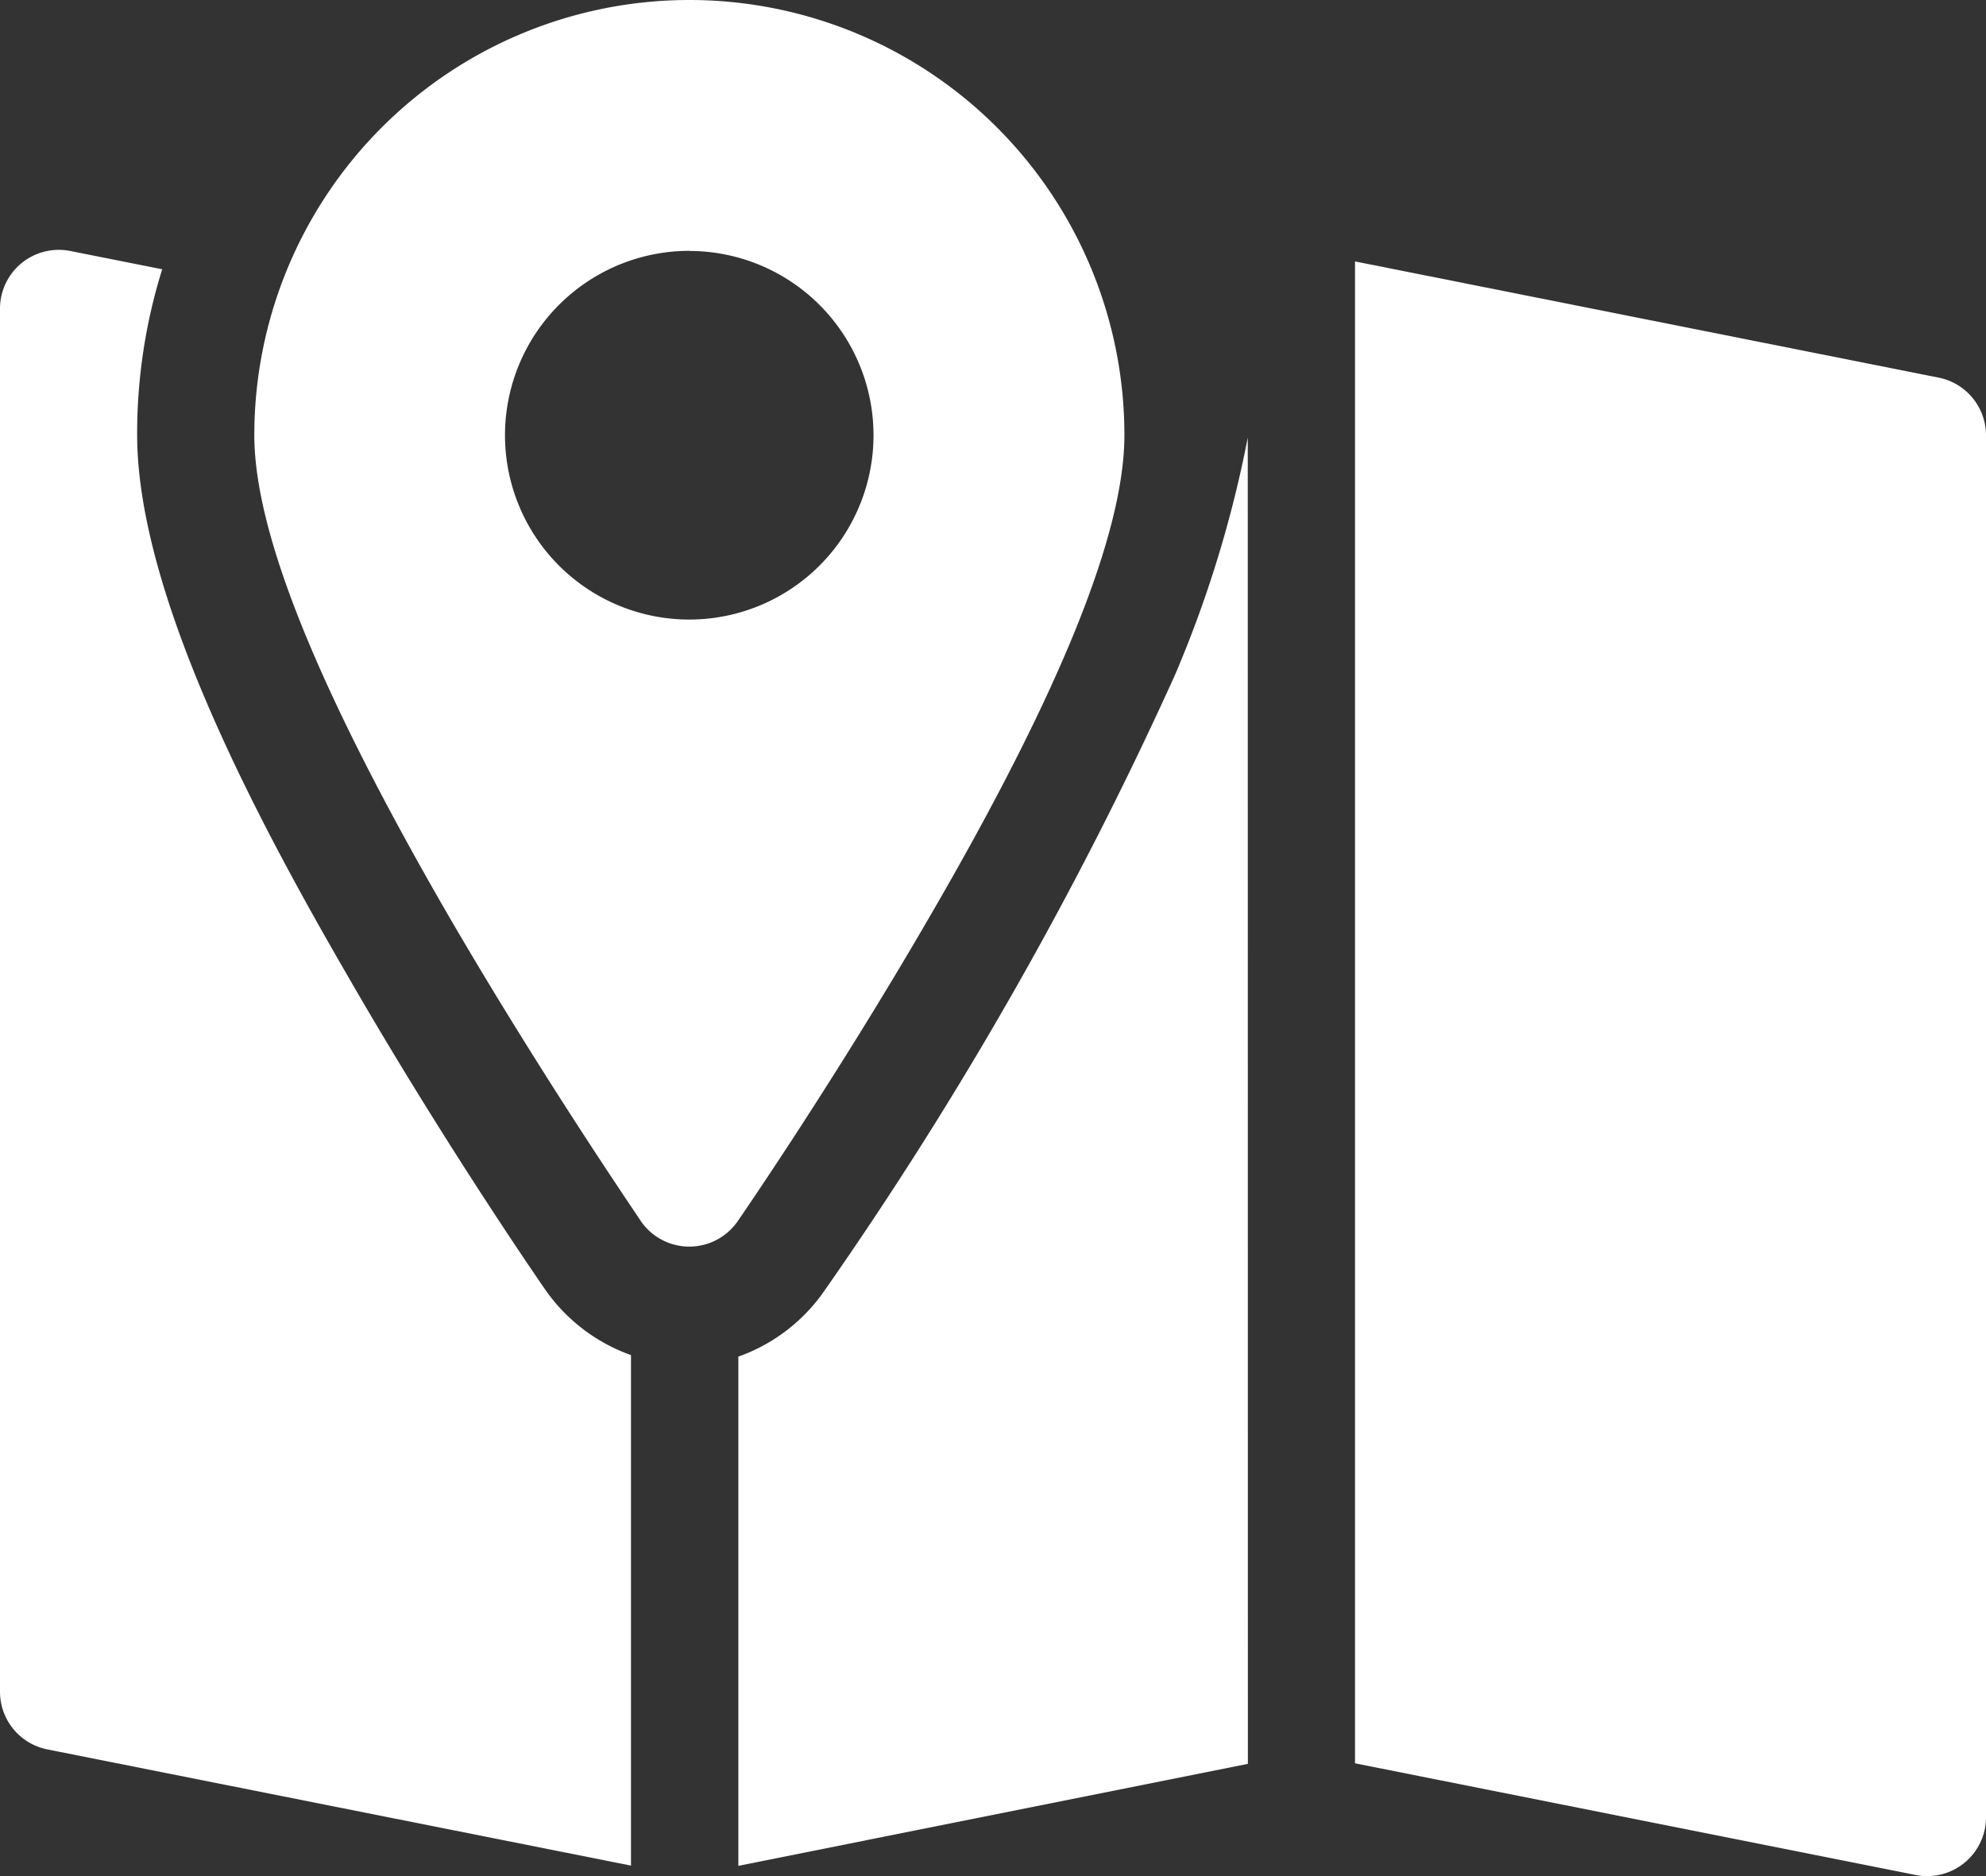
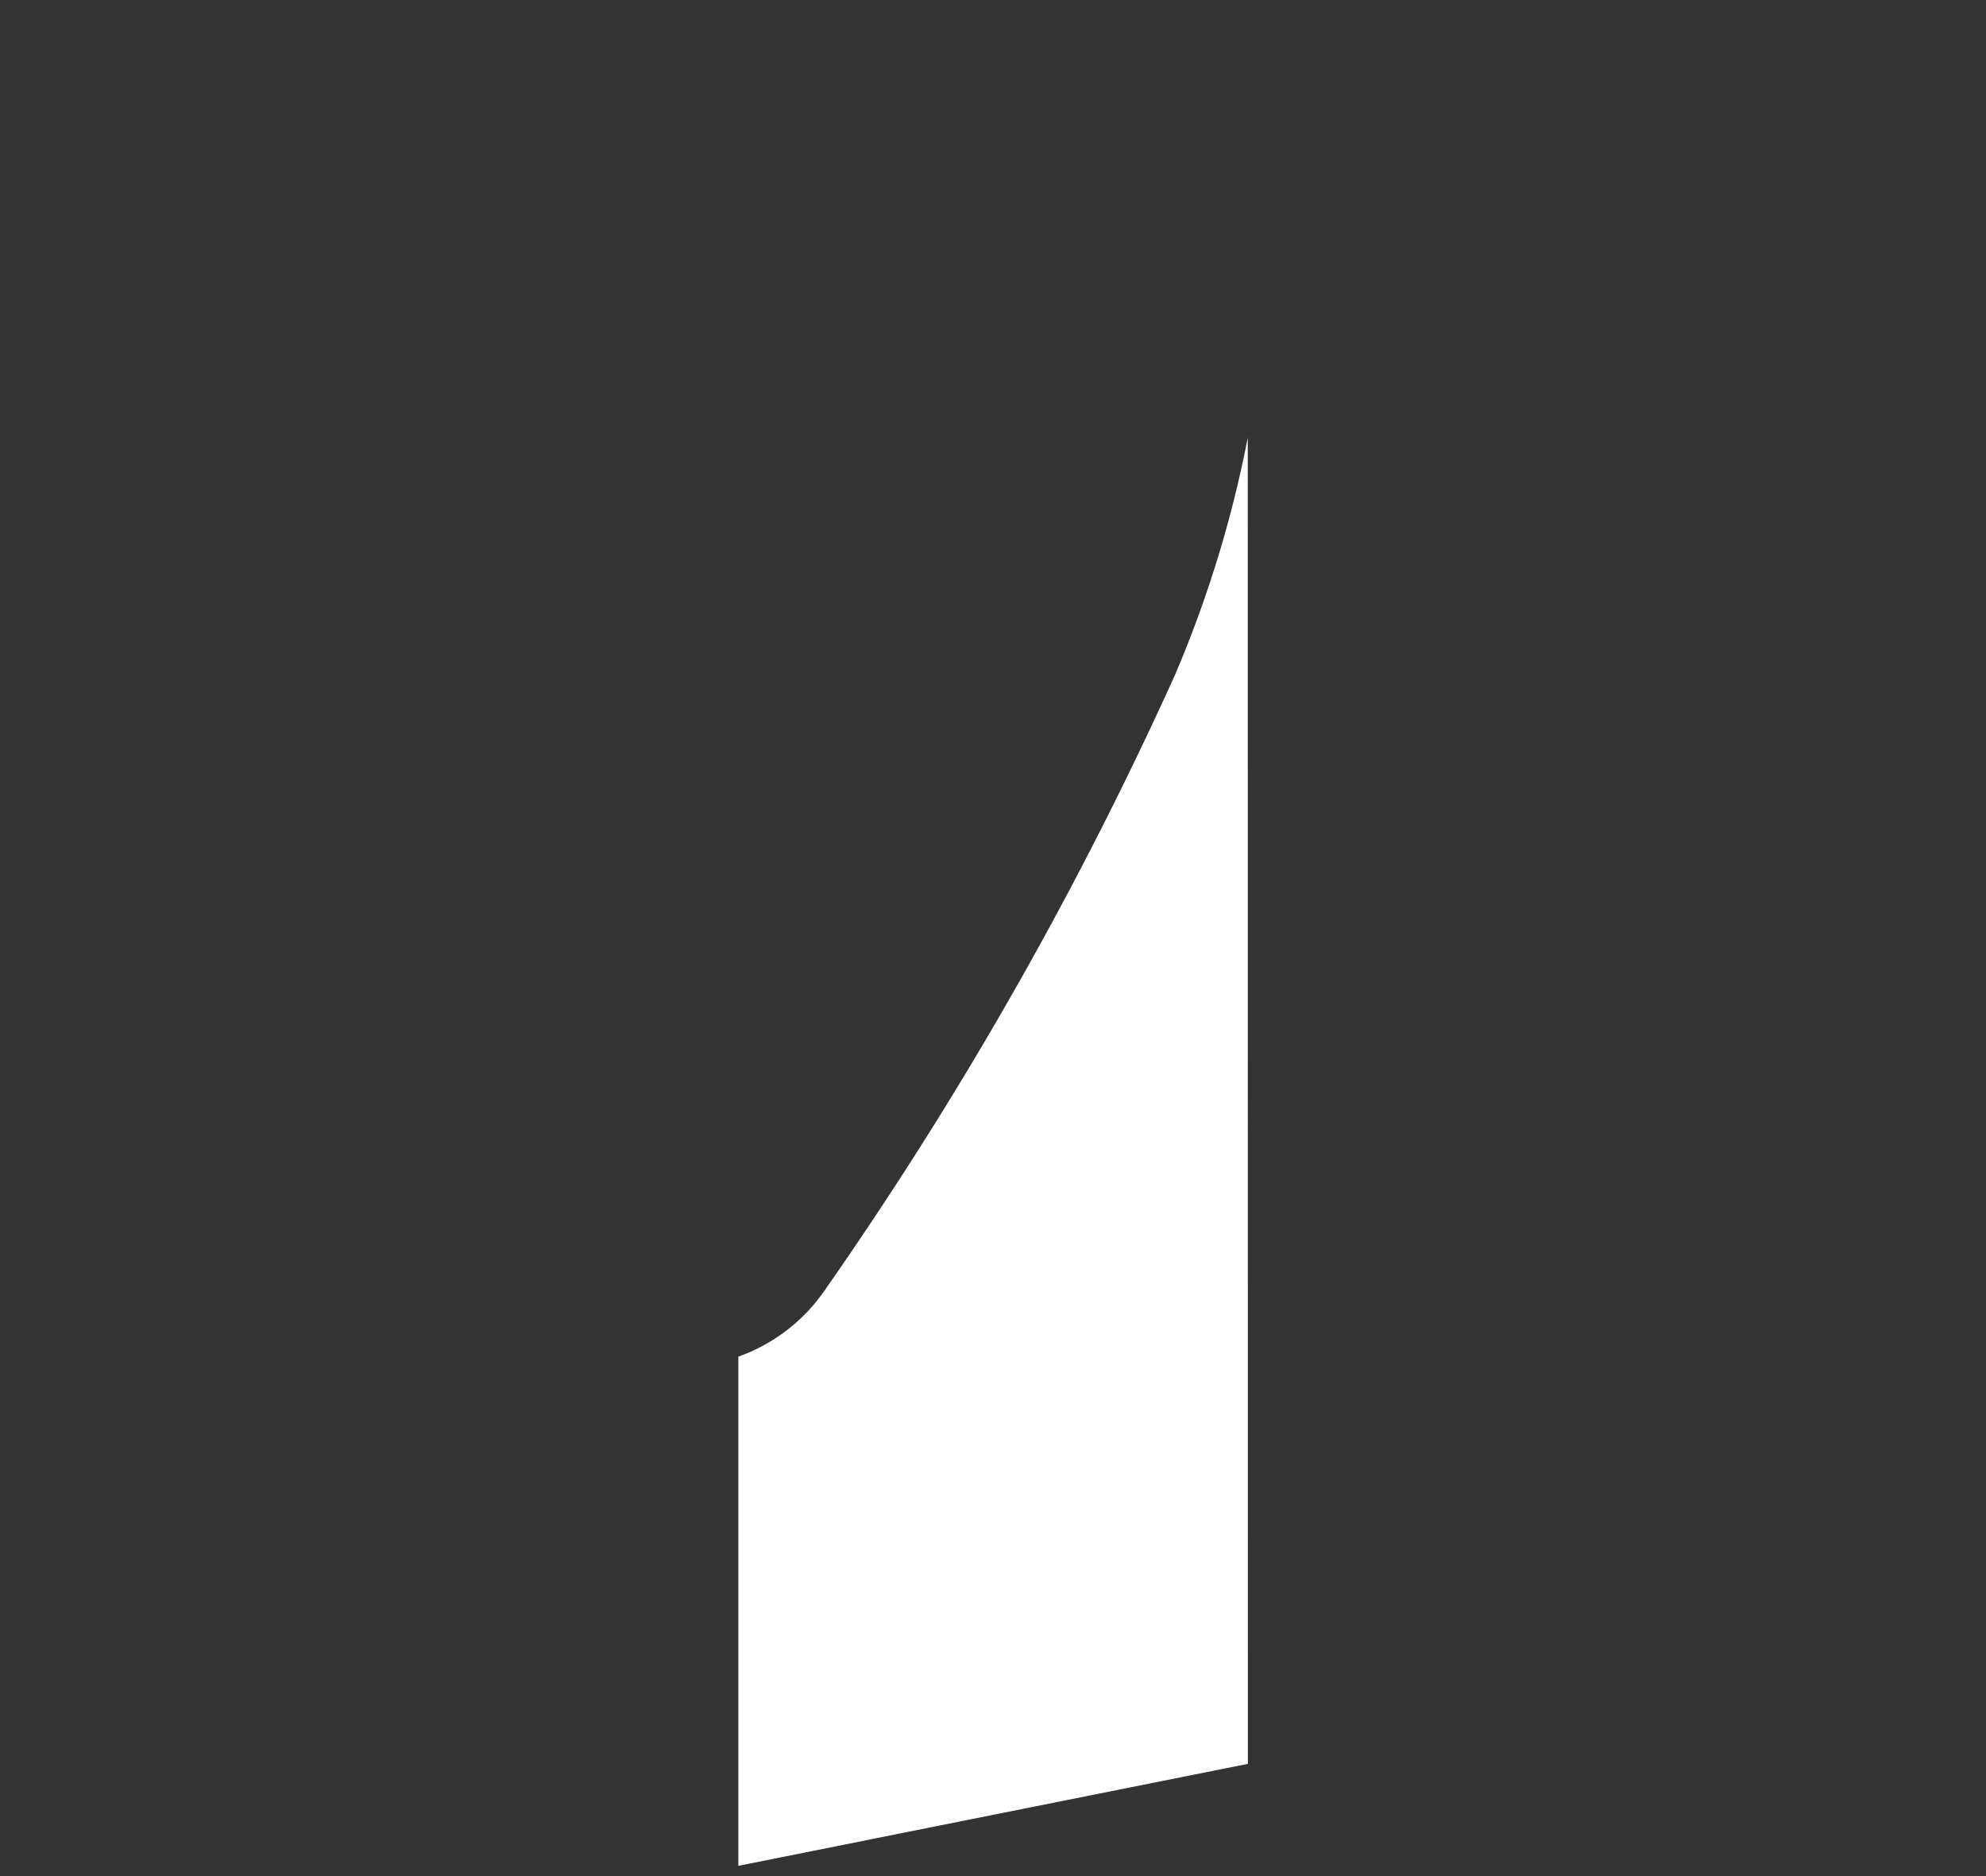
<svg xmlns="http://www.w3.org/2000/svg" width="18" height="17" viewBox="0 0 18 17">
  <rect x="0" y="0" width="18" height="17" fill="#333333" stroke="none" />
  <g id="icon-loc-footer" transform="translate(-360 -3615)">
-     <path id="Path_20592" data-name="Path 20592" d="M68.5,28.063a.533.533,0,0,0,.877,0c.035-.051.874-1.268,1.728-2.739,1.2-2.061,1.777-3.5,1.777-4.384a3.943,3.943,0,0,0-7.886,0c0,.889.581,2.322,1.777,4.384C67.63,26.794,68.469,28.012,68.5,28.063Zm.438-8.792a1.67,1.67,0,1,1-1.67,1.67A1.671,1.671,0,0,1,68.943,19.27Z" transform="translate(297.309 3598.003)" fill="#fff" />
-     <path id="Path_20593" data-name="Path 20593" d="M356.29,84.736,351,83.683V97.292l5.082,1.012a.533.533,0,0,0,.637-.523V85.259a.533.533,0,0,0-.429-.523Z" transform="translate(21.281 3533.686)" fill="#fff" />
-     <path id="Path_20594" data-name="Path 20594" d="M5.719,91a1.6,1.6,0,0,1-.782-.6c-.036-.052-.9-1.3-1.773-2.814-.754-1.3-1.921-3.43-1.921-4.925a5,5,0,0,1,.227-1.5l-.834-.166A.533.533,0,0,0,0,81.529V94.05a.533.533,0,0,0,.429.523l5.29,1.053Z" transform="translate(360 3536.279)" fill="#fff" />
    <path id="Path_20595" data-name="Path 20595" d="M195.618,128h0a10.615,10.615,0,0,1-.66,2.152,34.676,34.676,0,0,1-3.175,5.576,1.6,1.6,0,0,1-.782.6v4.614l4.618-.924Z" transform="translate(175.691 3490.965)" fill="#fff" />
  </g>
</svg>